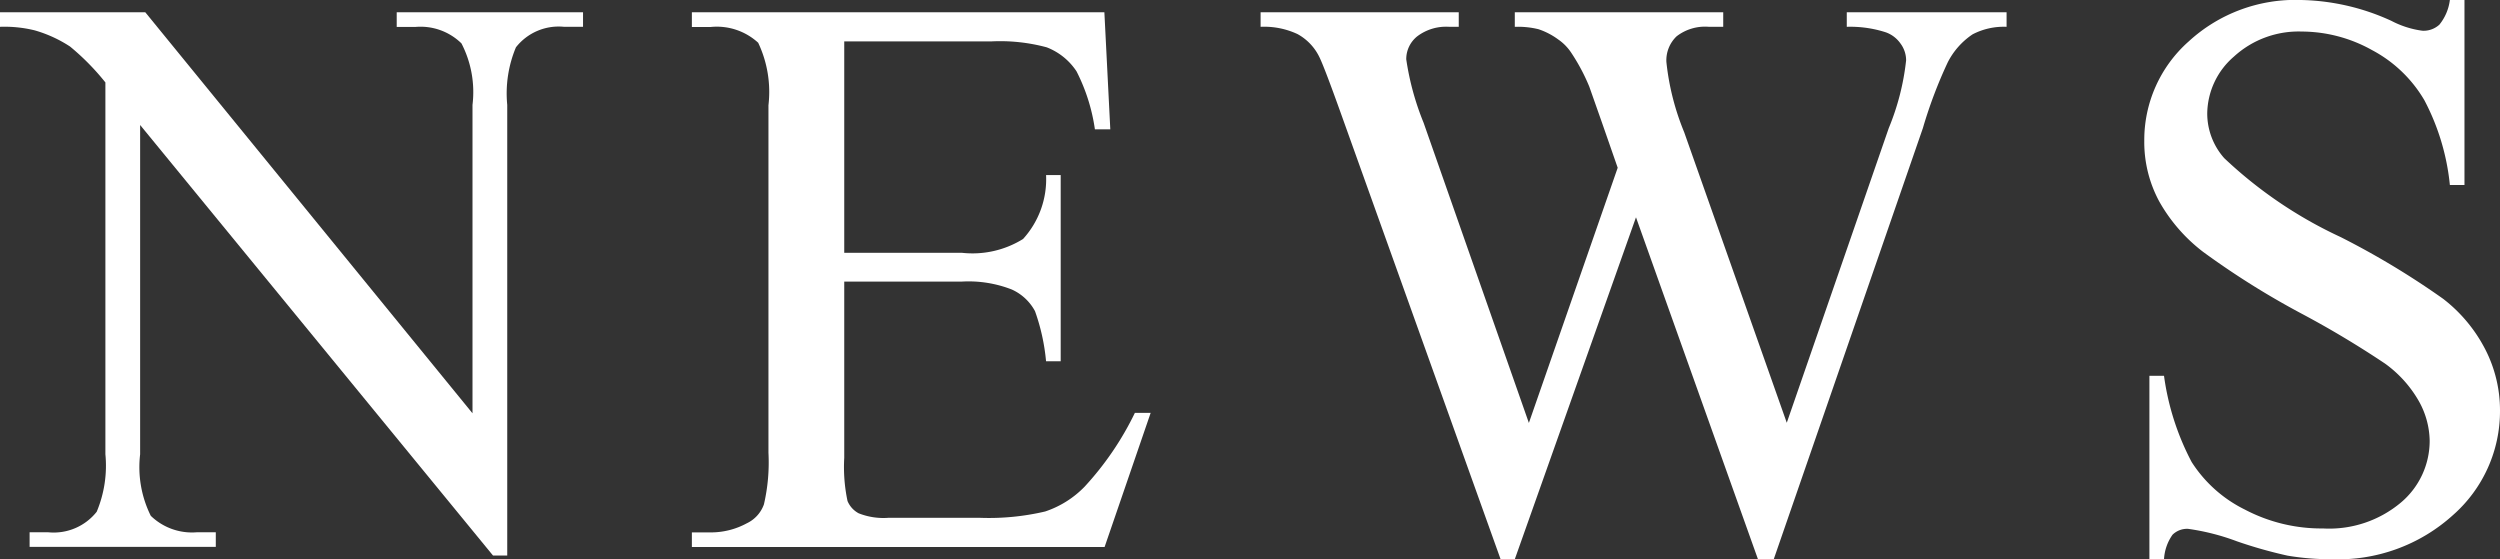
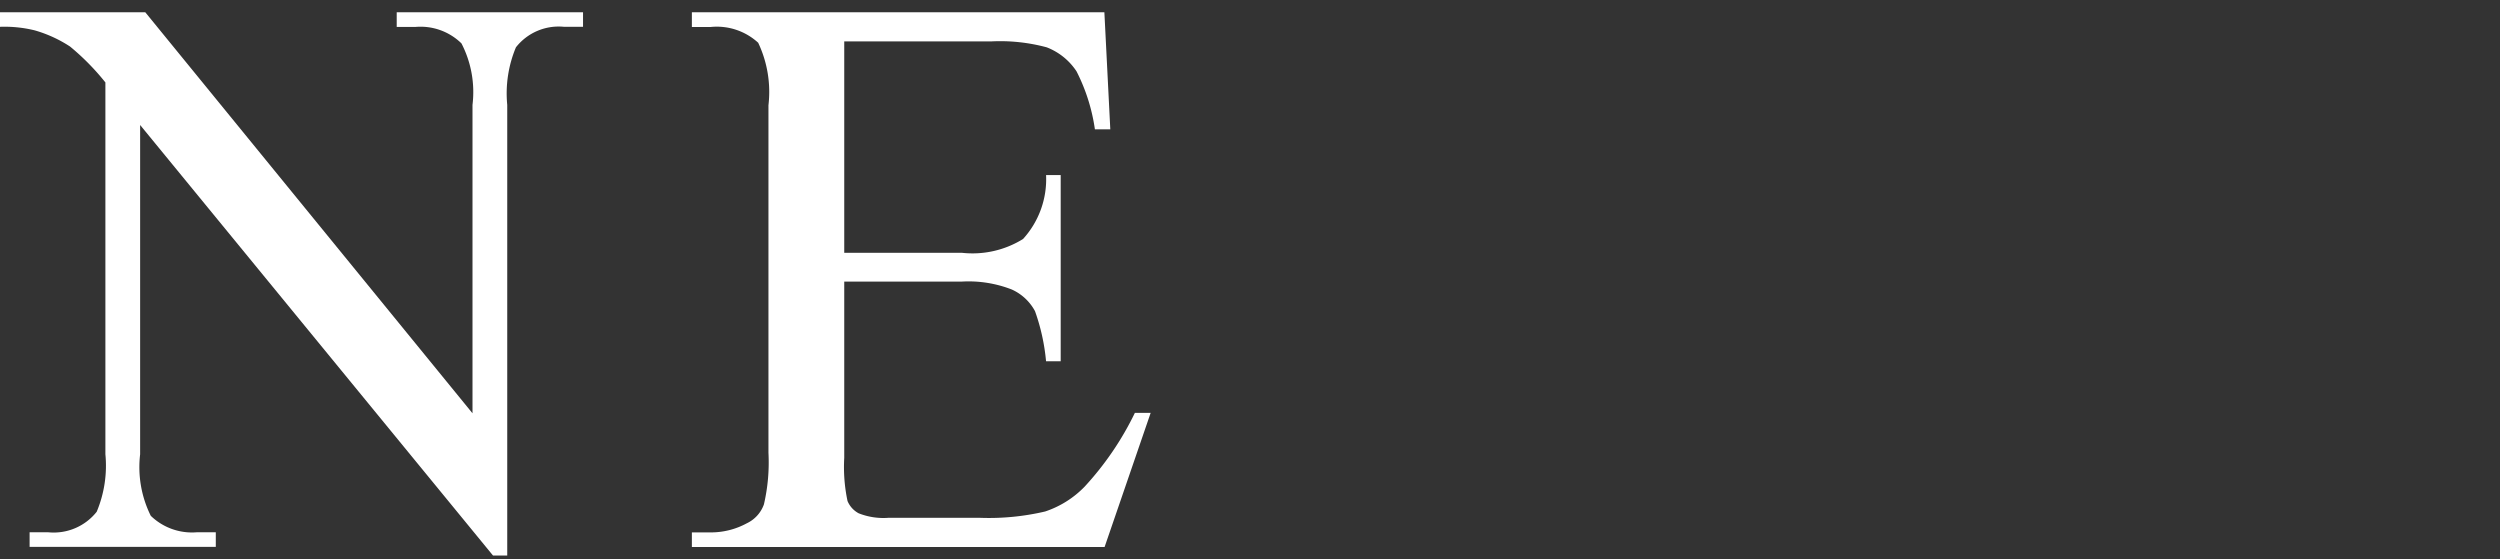
<svg xmlns="http://www.w3.org/2000/svg" width="76" height="17" viewBox="0 0 76 17">
  <rect x="0" y="0" width="76" height="17" fill="#333333" stroke="none" />
  <g id="レイヤー_2" data-name="レイヤー 2">
    <g id="レイヤー_2-2" data-name="レイヤー 2">
      <g id="NEWS" style="isolation: isolate">
        <g style="isolation: isolate">
          <path d="M0,.372H4.416l9.948,12.192V3.189a3.223,3.223,0,0,0-.336-1.87,1.779,1.779,0,0,0-1.4-.5H12.06V.372h5.664V.815h-.576a1.653,1.653,0,0,0-1.464.624,3.631,3.631,0,0,0-.264,1.75v13.7h-.432L4.26,3.8V13.811a3.323,3.323,0,0,0,.324,1.87,1.8,1.8,0,0,0,1.4.5h.576v.443H.9v-.443h.564a1.667,1.667,0,0,0,1.476-.624,3.631,3.631,0,0,0,.264-1.75V2.506A7.394,7.394,0,0,0,2.13,1.415,3.944,3.944,0,0,0,1.056.923,3.825,3.825,0,0,0,0,.815Z" fill="#fff" />
          <path d="M25.665,1.259V7.685h3.576a2.915,2.915,0,0,0,1.86-.42,2.7,2.7,0,0,0,.7-1.942h.444v5.659H31.8a6.181,6.181,0,0,0-.336-1.523,1.5,1.5,0,0,0-.708-.659,3.615,3.615,0,0,0-1.512-.24H25.665v5.359a4.978,4.978,0,0,0,.1,1.313.753.753,0,0,0,.336.371,2.041,2.041,0,0,0,.912.138h2.76a7.478,7.478,0,0,0,2-.192,2.986,2.986,0,0,0,1.2-.755A9.216,9.216,0,0,0,34.5,12.552h.48l-1.4,4.076H21.033v-.443h.576a2.282,2.282,0,0,0,1.092-.276,1.011,1.011,0,0,0,.522-.575,5.644,5.644,0,0,0,.138-1.571V3.2A3.493,3.493,0,0,0,23.049,1.3a1.859,1.859,0,0,0-1.44-.48h-.576V.372h12.54l.18,3.56h-.468a5.616,5.616,0,0,0-.558-1.762,1.909,1.909,0,0,0-.906-.731,5.435,5.435,0,0,0-1.692-.18Z" fill="#fff" />
-           <path d="M61,.372V.815a2.055,2.055,0,0,0-1.032.228,2.248,2.248,0,0,0-.756.851,13.888,13.888,0,0,0-.756,2L53.922,17h-.48L49.734,6.606,46.05,17h-.432L40.782,3.5q-.54-1.51-.684-1.787a1.58,1.58,0,0,0-.654-.677A2.388,2.388,0,0,0,38.322.815V.372h6.024V.815h-.288a1.453,1.453,0,0,0-.972.288.885.885,0,0,0-.336.7,8.269,8.269,0,0,0,.528,1.93l3.2,9.124,2.7-7.757L48.7,3.728l-.384-1.09a5.894,5.894,0,0,0-.564-1.055A1.461,1.461,0,0,0,47.37,1.2a2.158,2.158,0,0,0-.6-.312,2.6,2.6,0,0,0-.72-.072V.372h6.336V.815h-.432a1.418,1.418,0,0,0-.984.288,1.009,1.009,0,0,0-.312.779,7.685,7.685,0,0,0,.54,2.134l3.12,8.836,3.1-8.956a7.522,7.522,0,0,0,.528-2.062.859.859,0,0,0-.174-.515A.922.922,0,0,0,57.33.983,3.5,3.5,0,0,0,56.142.815V.372Z" fill="#fff" />
-           <path d="M74.92,0V5.623h-.444A7.006,7.006,0,0,0,73.7,3.045a4.022,4.022,0,0,0-1.59-1.522A4.4,4.4,0,0,0,69.976.959a2.909,2.909,0,0,0-2.064.761A2.316,2.316,0,0,0,67.1,3.453a2.049,2.049,0,0,0,.516,1.354,13.251,13.251,0,0,0,3.54,2.4,24.516,24.516,0,0,1,3.114,1.876,4.587,4.587,0,0,1,1.284,1.541A4.054,4.054,0,0,1,76,12.48a4.206,4.206,0,0,1-1.434,3.183A5.2,5.2,0,0,1,70.876,17a7.811,7.811,0,0,1-1.332-.108A13.739,13.739,0,0,1,68,16.455a6.914,6.914,0,0,0-1.482-.378.629.629,0,0,0-.474.18,1.429,1.429,0,0,0-.258.743h-.444V11.425h.444a7.881,7.881,0,0,0,.84,2.62,4.031,4.031,0,0,0,1.614,1.444,5,5,0,0,0,2.382.576,3.392,3.392,0,0,0,2.37-.791,2.451,2.451,0,0,0,.87-1.871,2.531,2.531,0,0,0-.33-1.21,3.6,3.6,0,0,0-1.026-1.139,29.25,29.25,0,0,0-2.556-1.529,24.843,24.843,0,0,1-2.97-1.864,5.03,5.03,0,0,1-1.338-1.535,3.8,3.8,0,0,1-.456-1.846,4,4,0,0,1,1.344-3.015A4.792,4.792,0,0,1,69.952,0,6.876,6.876,0,0,1,72.7.635a2.827,2.827,0,0,0,.948.3.715.715,0,0,0,.51-.186A1.48,1.48,0,0,0,74.476,0Z" fill="#fff" />
        </g>
      </g>
    </g>
  </g>
</svg>